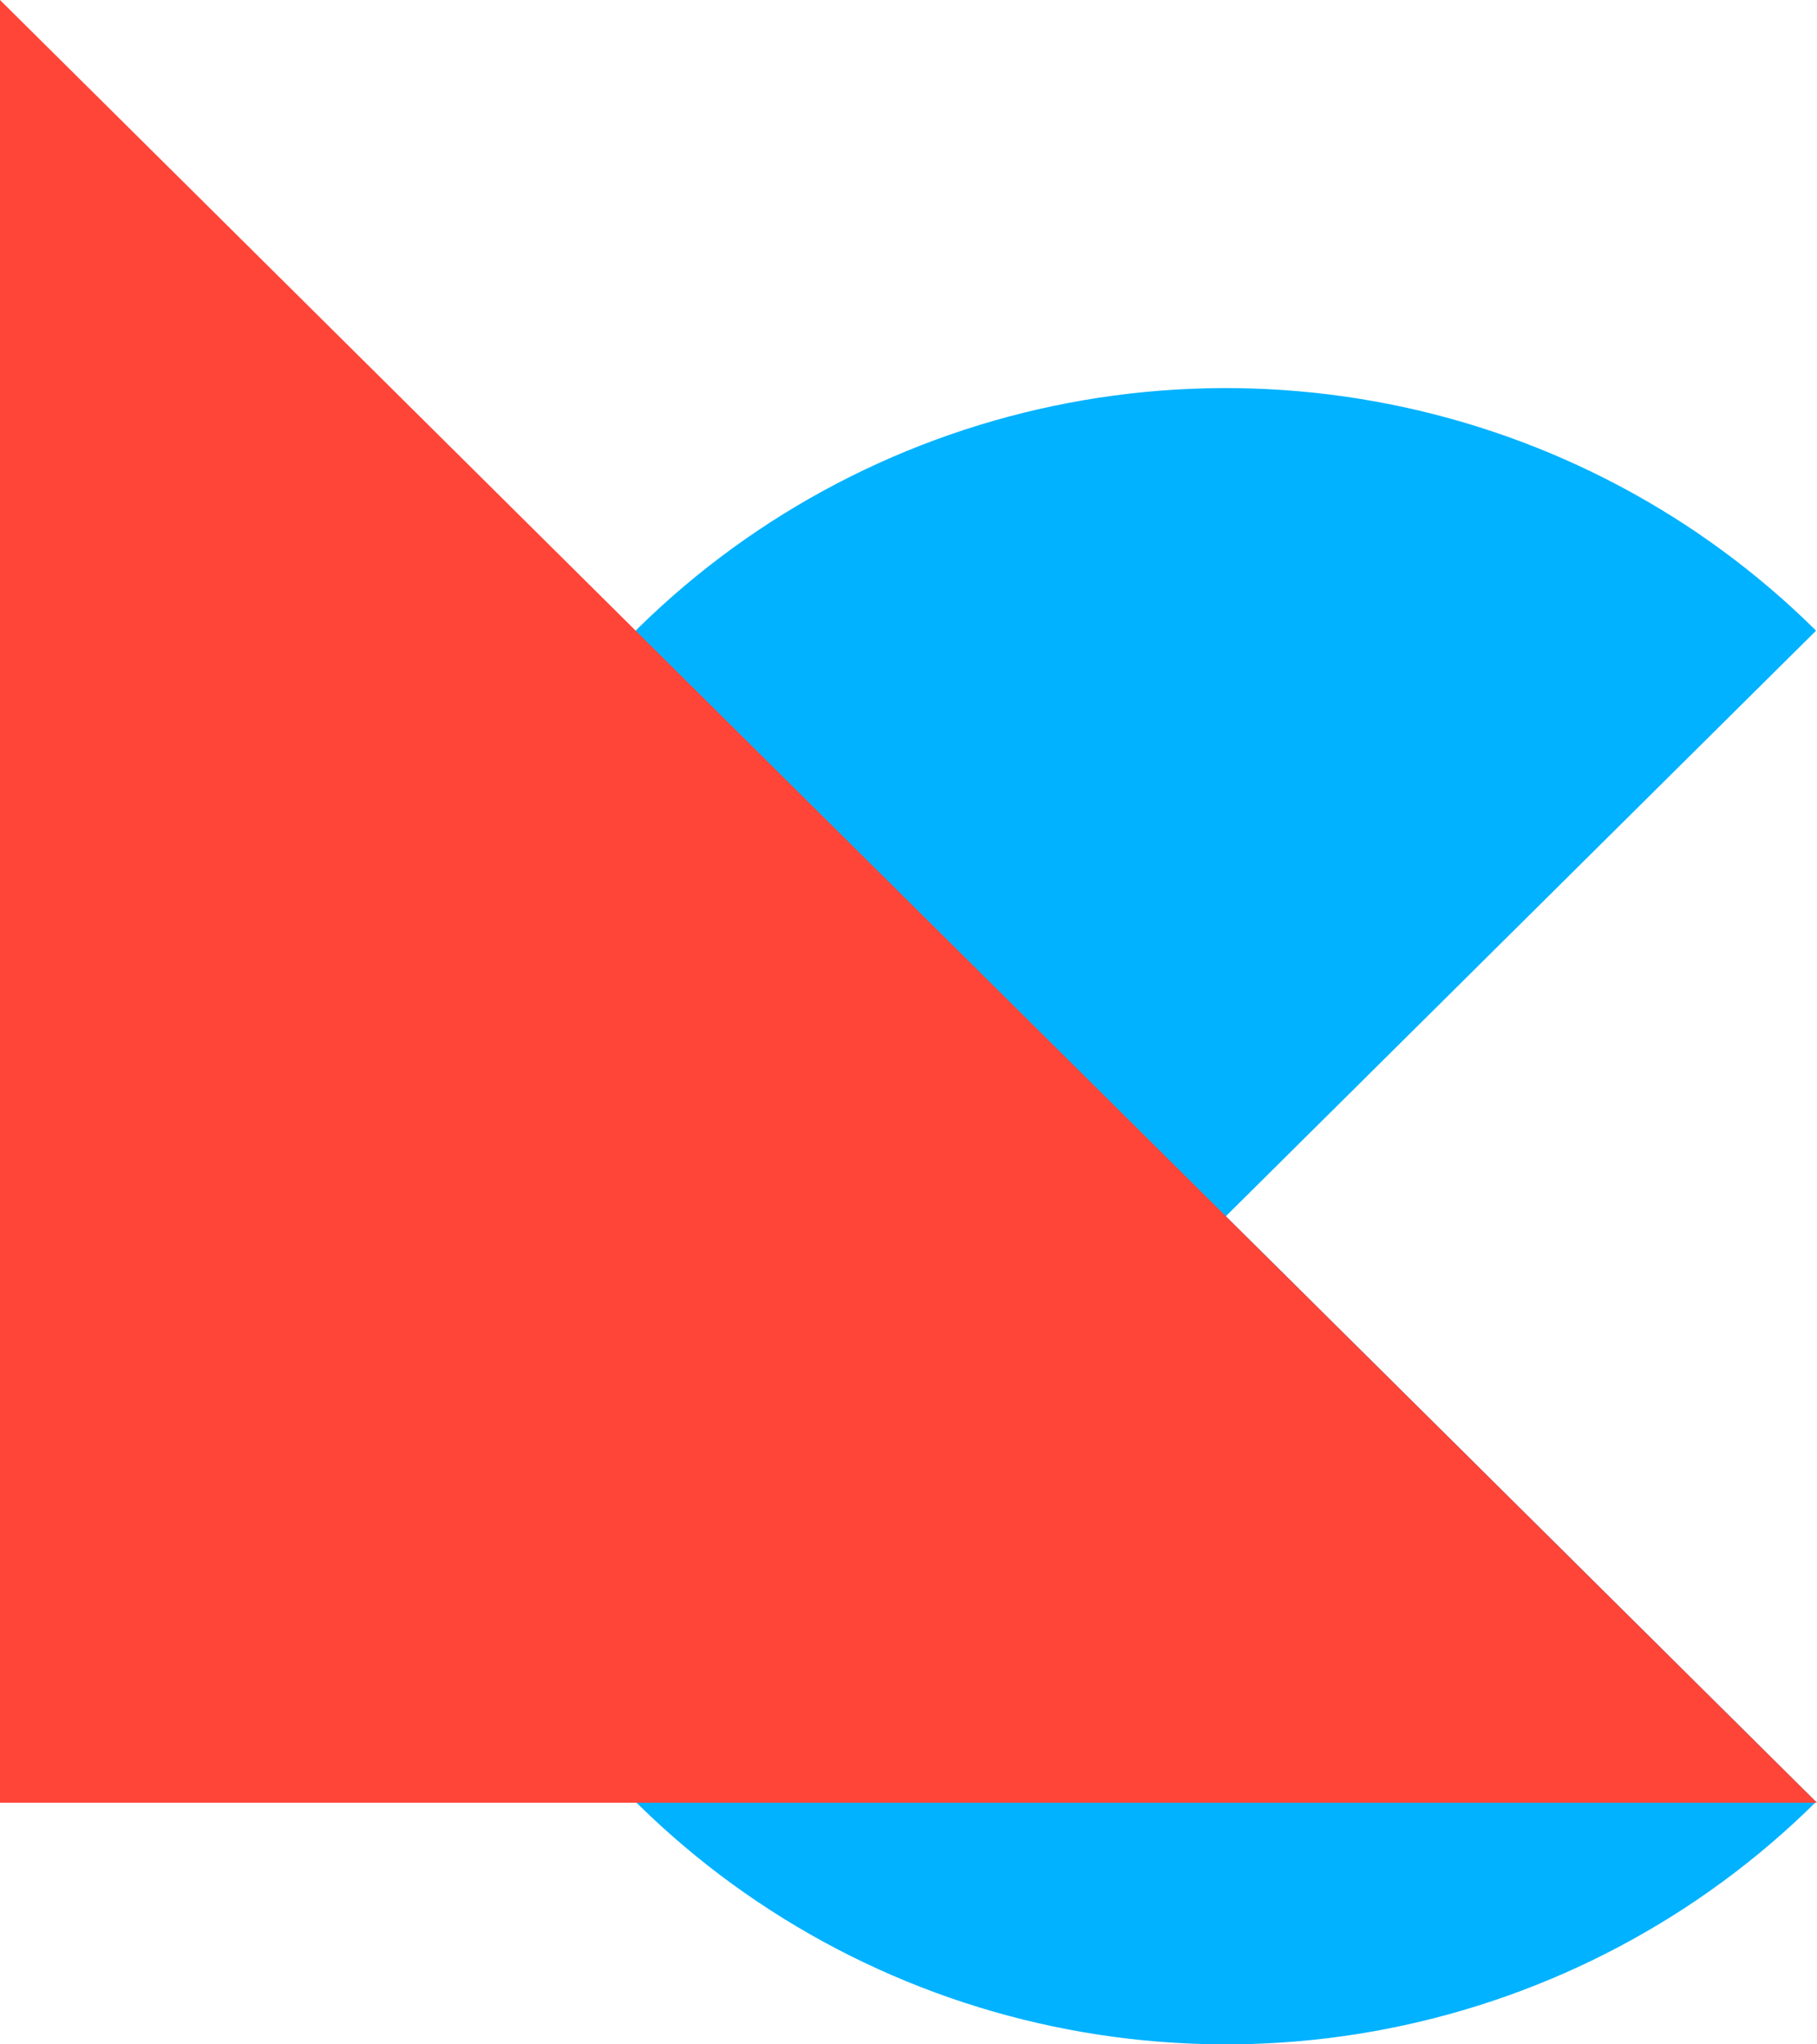
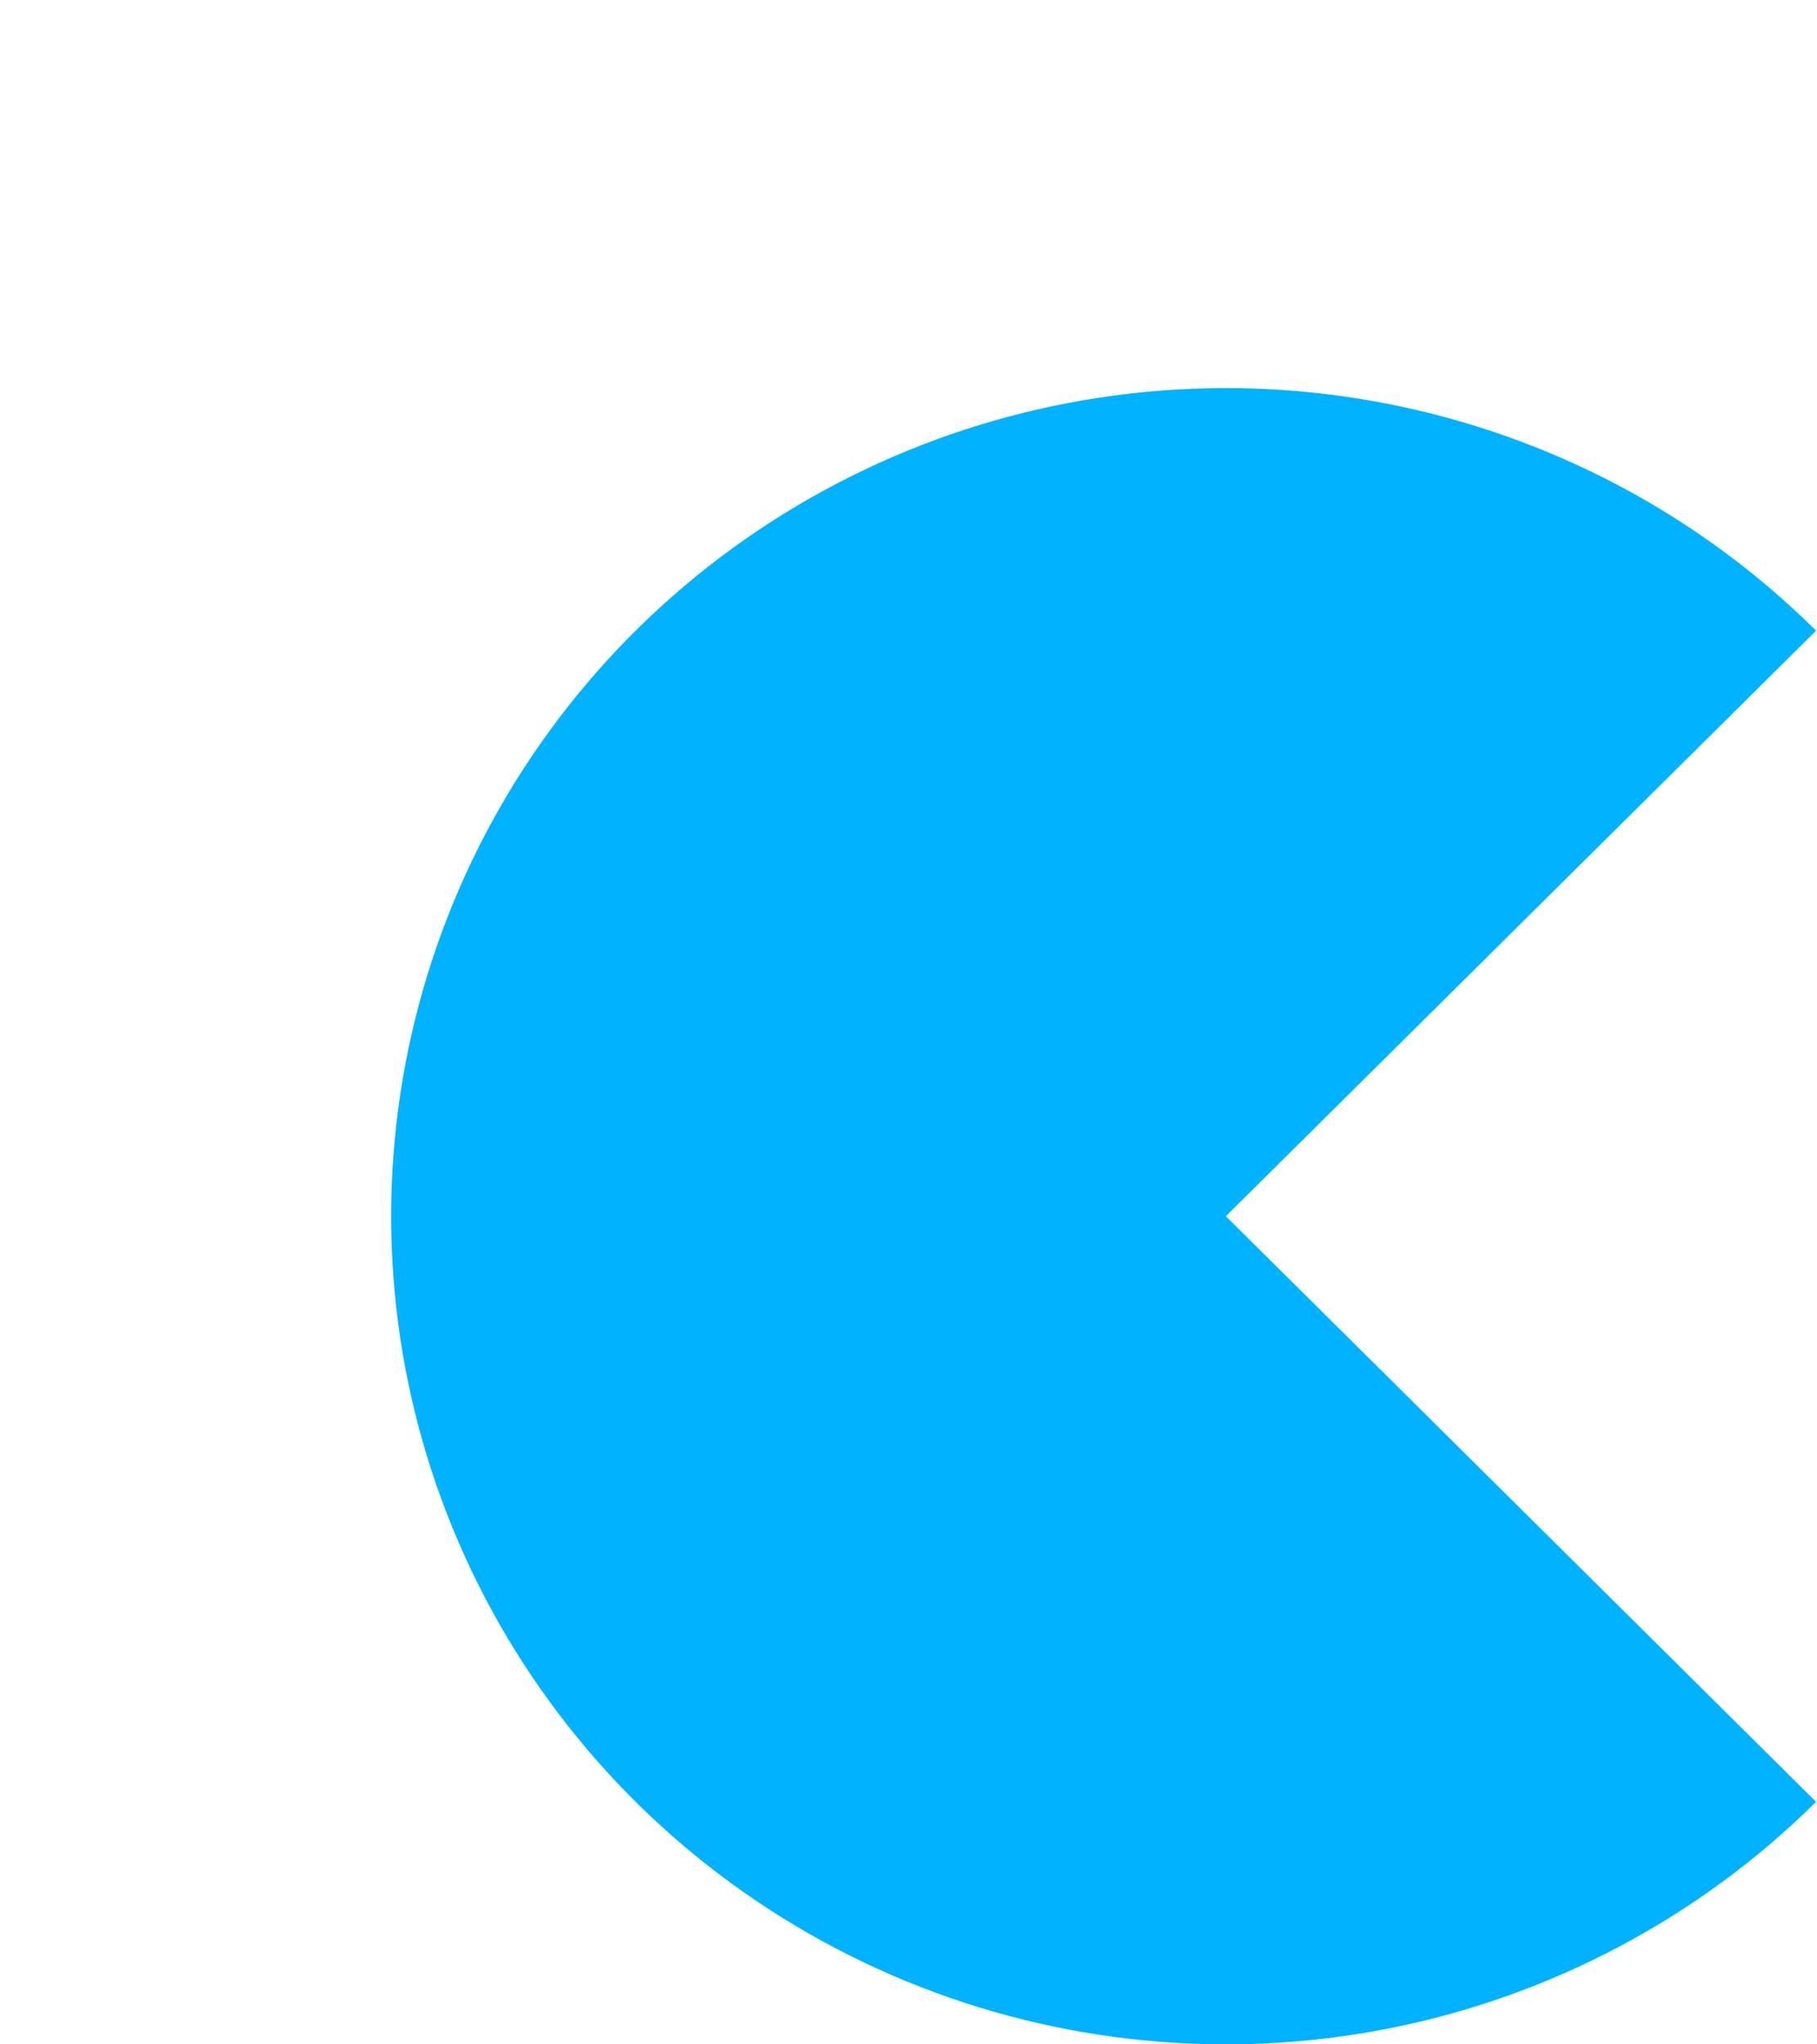
<svg xmlns="http://www.w3.org/2000/svg" width="64" height="72" viewBox="0 0 64 72" fill="none">
  <path d="M63.967 22.211C59.855 18.132 54.617 15.354 48.913 14.229C43.211 13.103 37.299 13.681 31.927 15.888C26.555 18.096 21.963 21.834 18.733 26.63C15.502 31.427 13.778 37.066 13.778 42.834C13.778 48.603 15.502 54.242 18.733 59.038C21.963 63.834 26.555 67.572 31.927 69.78C37.299 71.987 43.211 72.565 48.913 71.44C54.617 70.314 59.855 67.536 63.967 63.458L43.178 42.834L63.967 22.211Z" fill="#00B2FF" style="mix-blend-mode:overlay" />
-   <path d="M0 0L64 63.49H0V0Z" fill="#FF4438" />
</svg>